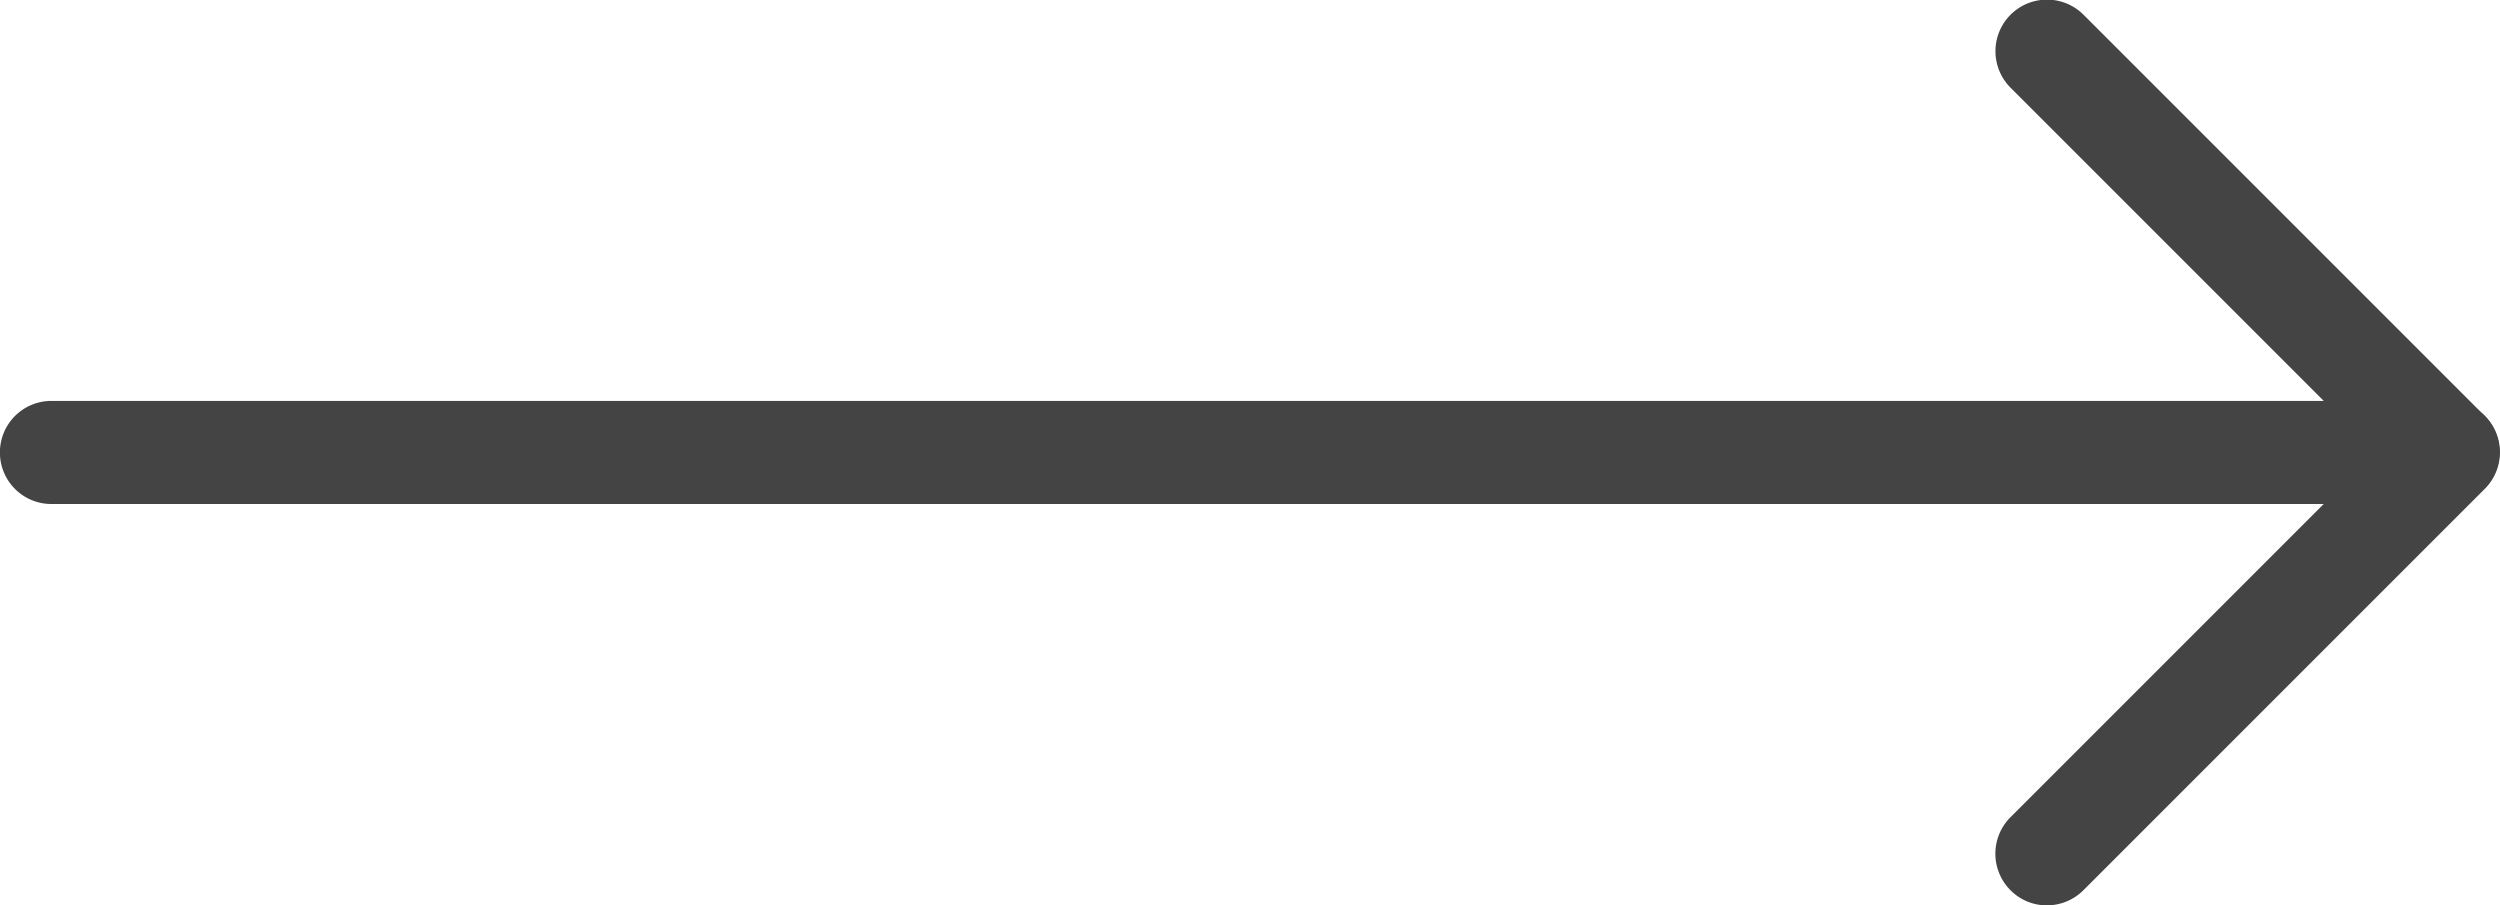
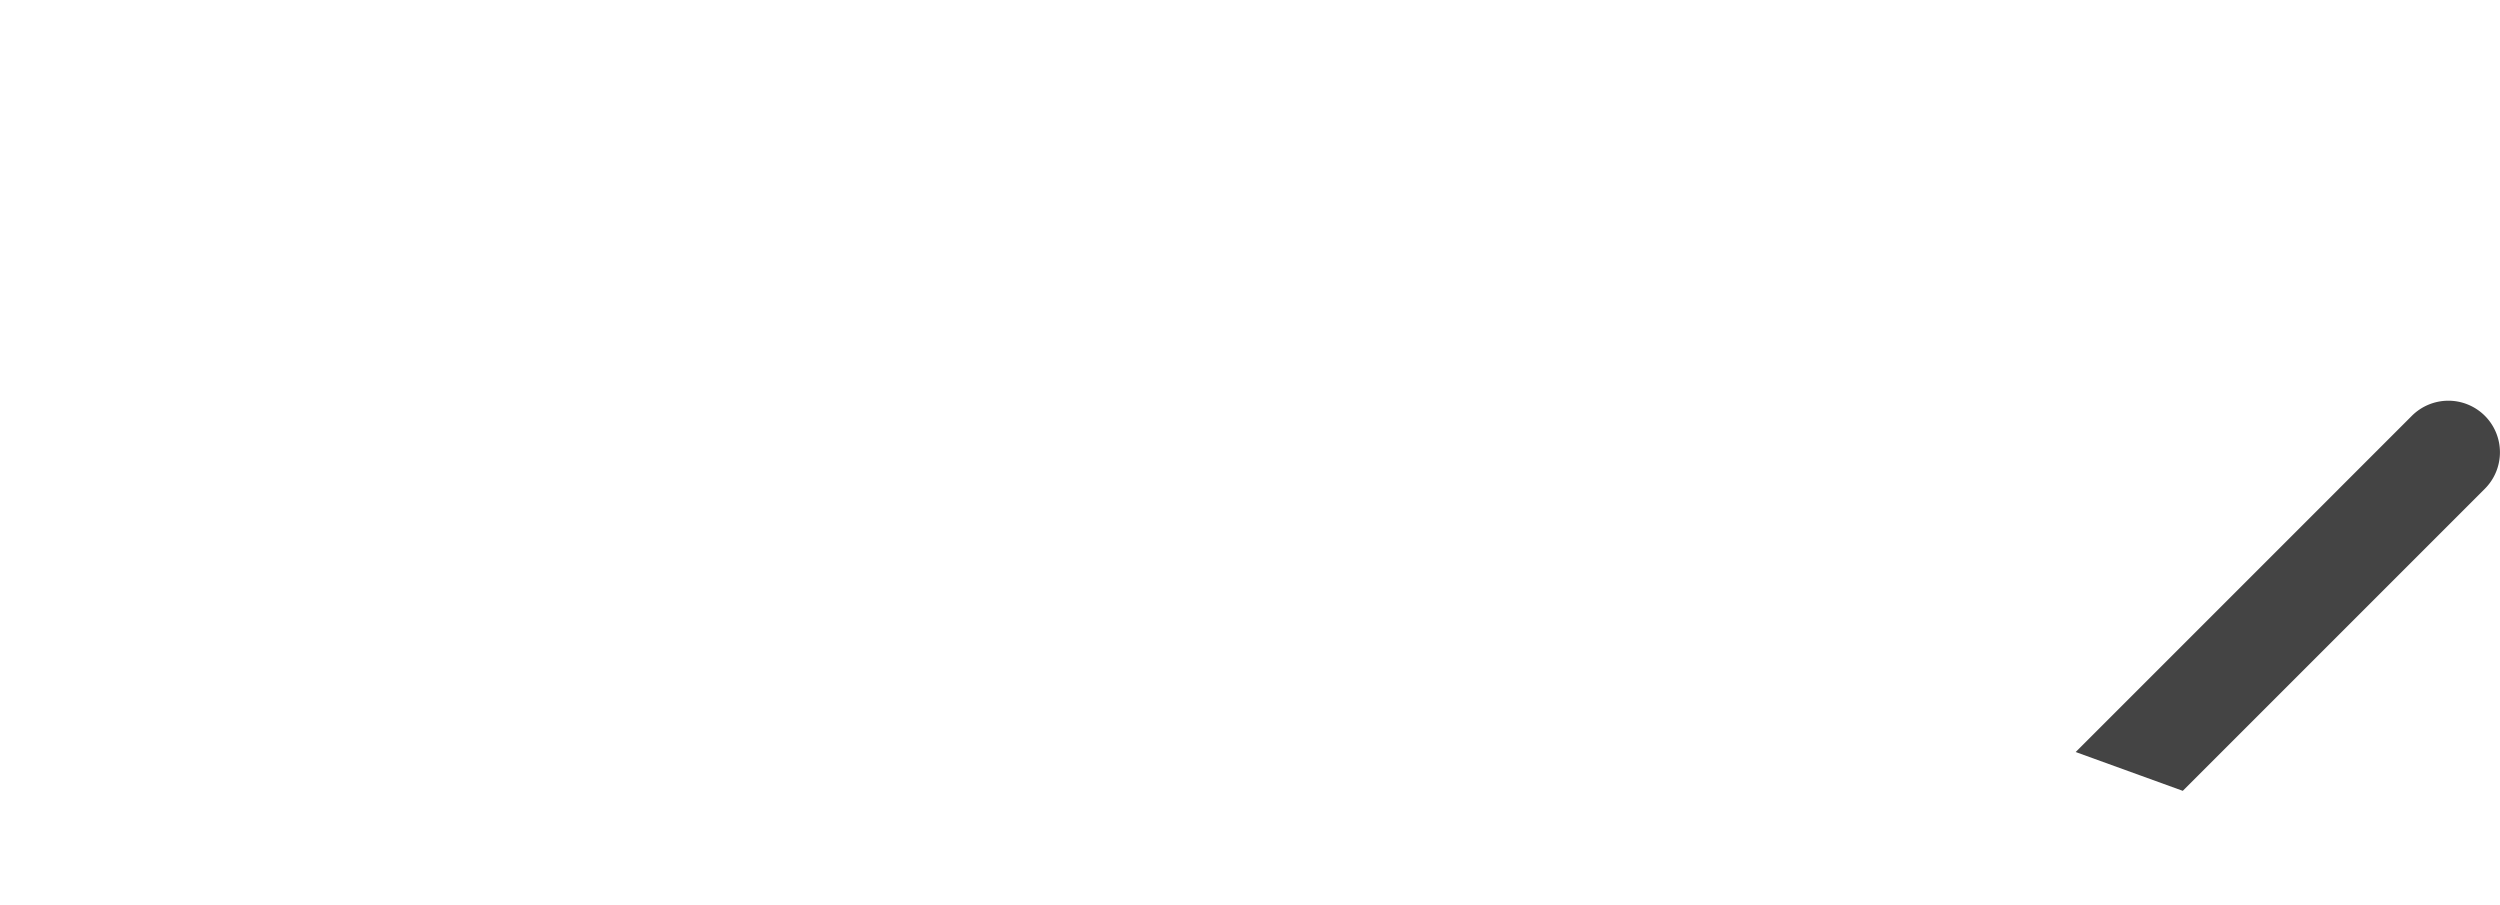
<svg xmlns="http://www.w3.org/2000/svg" id="Group_5297" data-name="Group 5297" width="29.533" height="10.695" viewBox="0 0 29.533 10.695">
  <defs>
    <clipPath id="clip-path">
-       <path id="Path_16722" data-name="Path 16722" d="M0-184.476H29.533v10.7H0Z" transform="translate(0 184.476)" fill="#444" />
+       <path id="Path_16722" data-name="Path 16722" d="M0-184.476H29.533v10.7Z" transform="translate(0 184.476)" fill="#444" />
    </clipPath>
  </defs>
  <g id="Group_3696" data-name="Group 3696" transform="translate(0 0)" clip-path="url(#clip-path)">
    <g id="Group_3694" data-name="Group 3694" transform="translate(0 0)">
-       <path id="Path_16720" data-name="Path 16720" d="M-469.95-96.734h-28.314a.608.608,0,0,1-.609-.609.608.608,0,0,1,.609-.609h26.843l-3.7-3.7a.61.61,0,0,1,0-.862.61.61,0,0,1,.862,0l4.736,4.736a.606.606,0,0,1,.131.664.612.612,0,0,1-.563.375" transform="translate(498.872 102.688)" fill="#444" />
-     </g>
+       </g>
    <g id="Group_3695" data-name="Group 3695" transform="translate(23.572 4.734)">
      <path id="Path_16721" data-name="Path 16721" d="M-9.886-96.857a.6.6,0,0,1-.43-.179.61.61,0,0,1,0-.862l4.742-4.742a.61.61,0,0,1,.862,0,.61.61,0,0,1,0,.862l-4.742,4.742a.608.608,0,0,1-.432.179" transform="translate(10.494 102.818)" fill="#444" />
    </g>
  </g>
</svg>